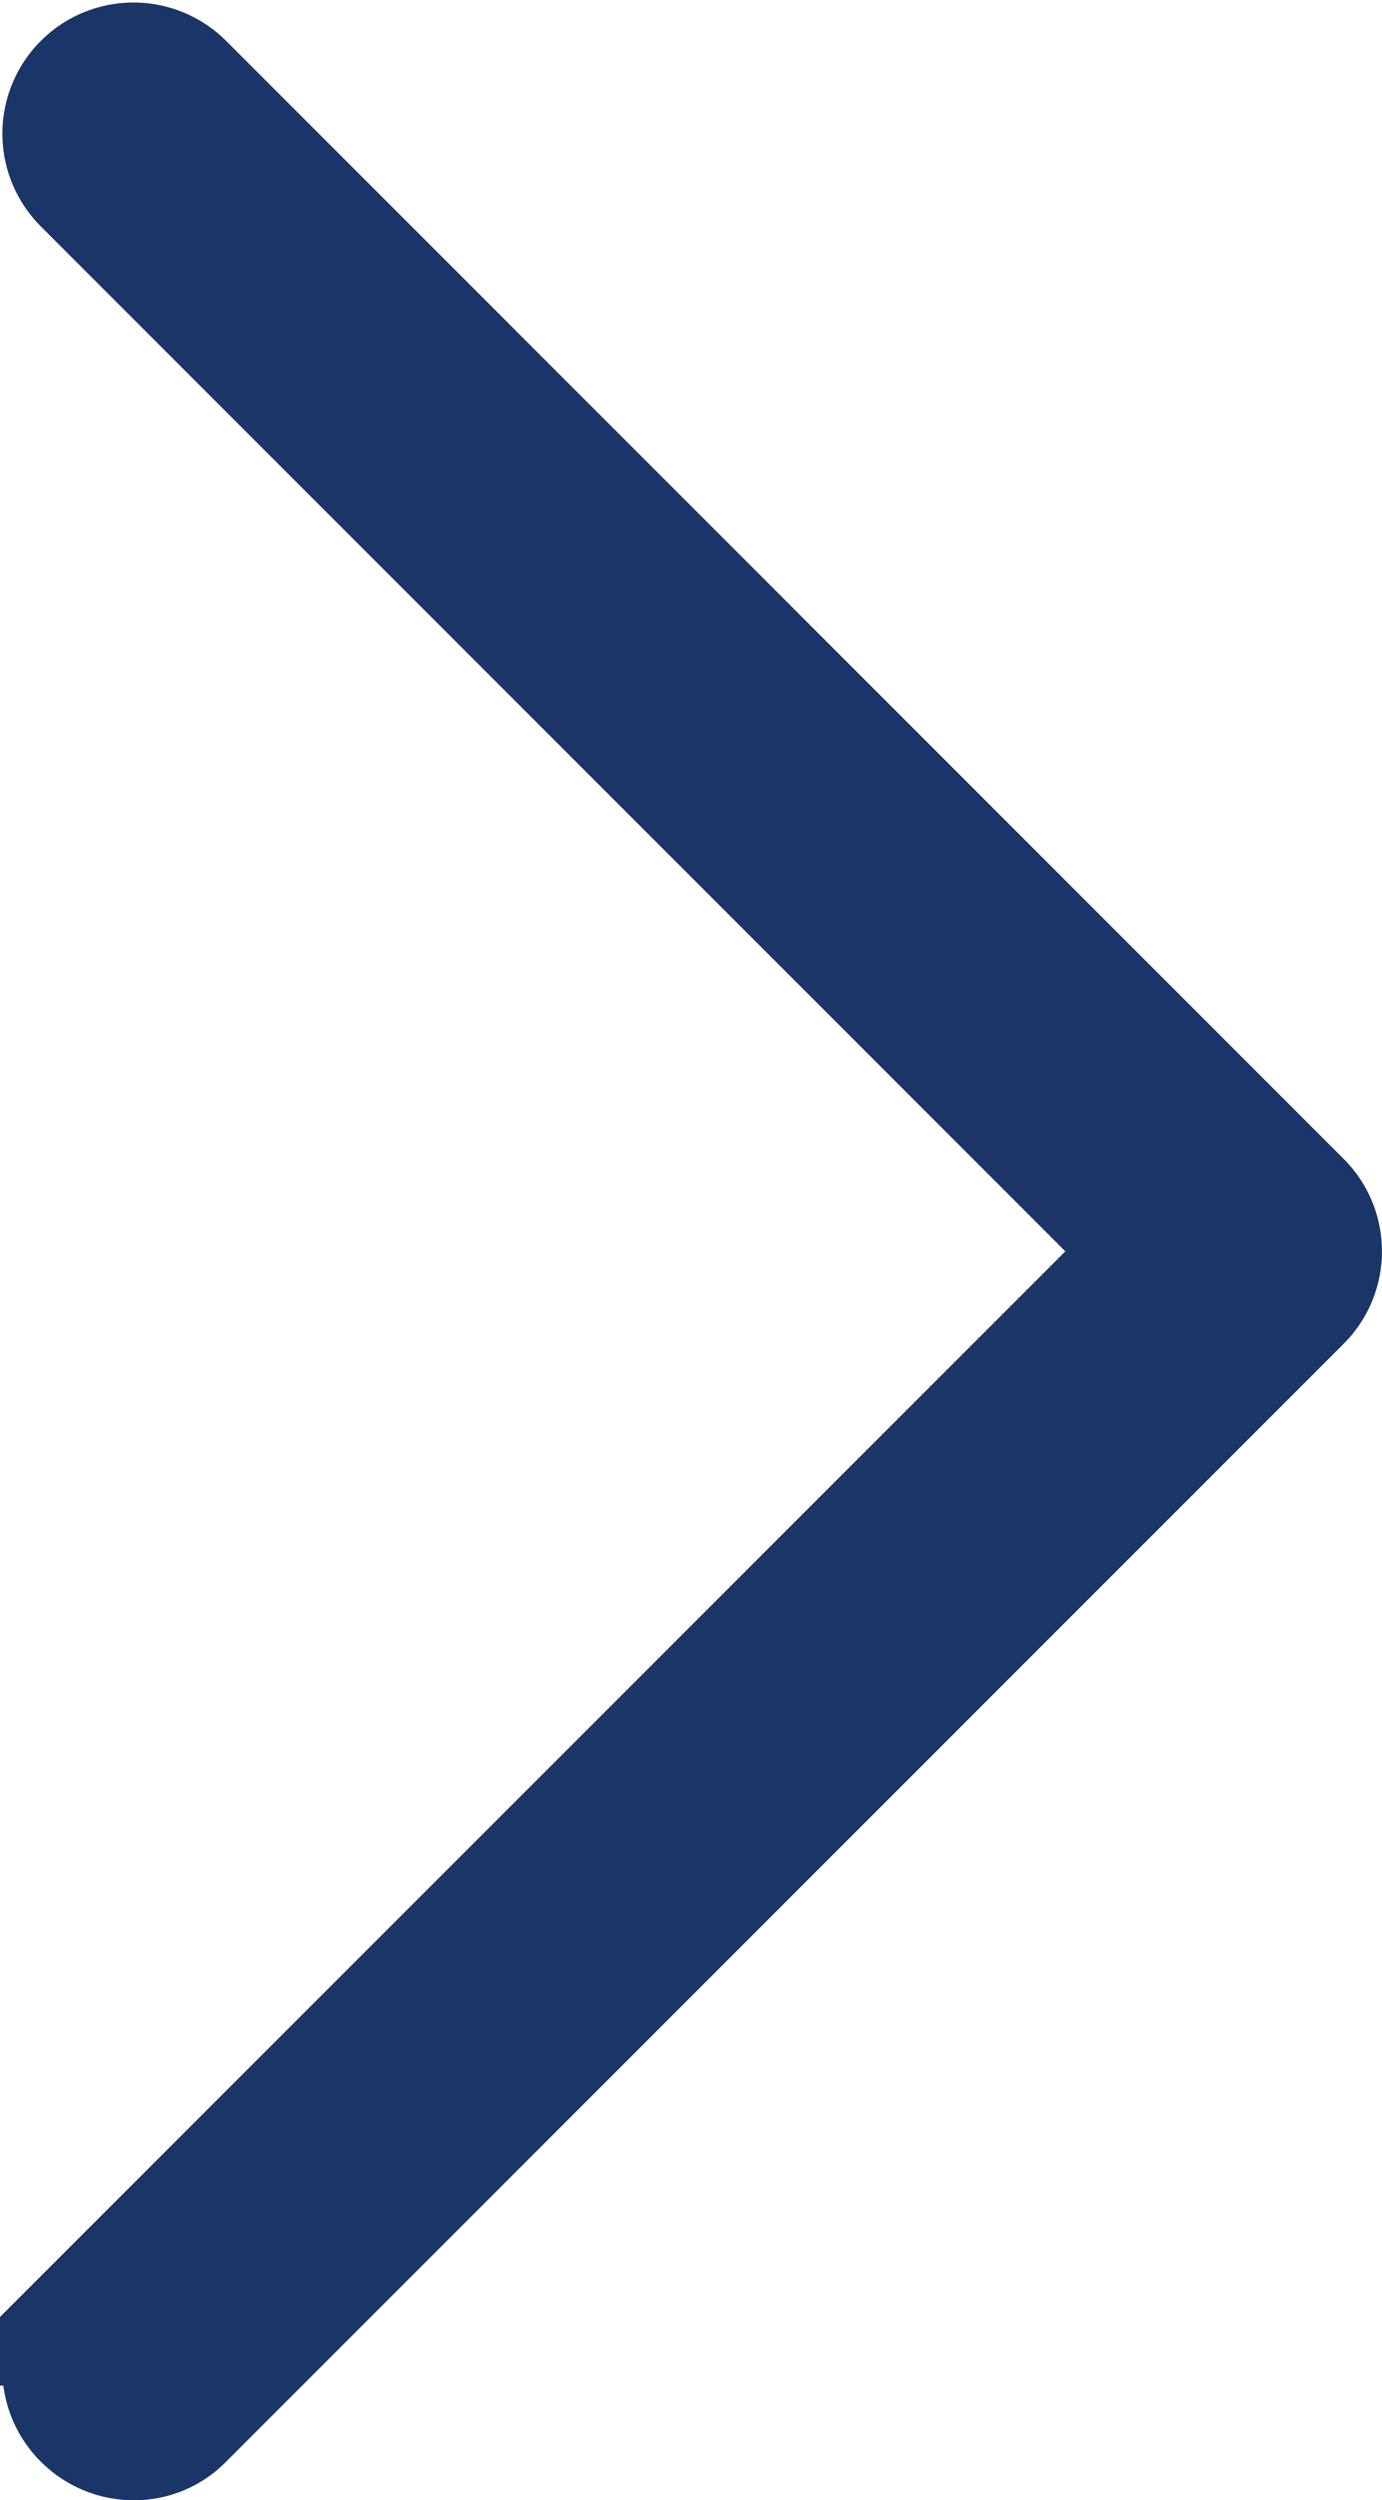
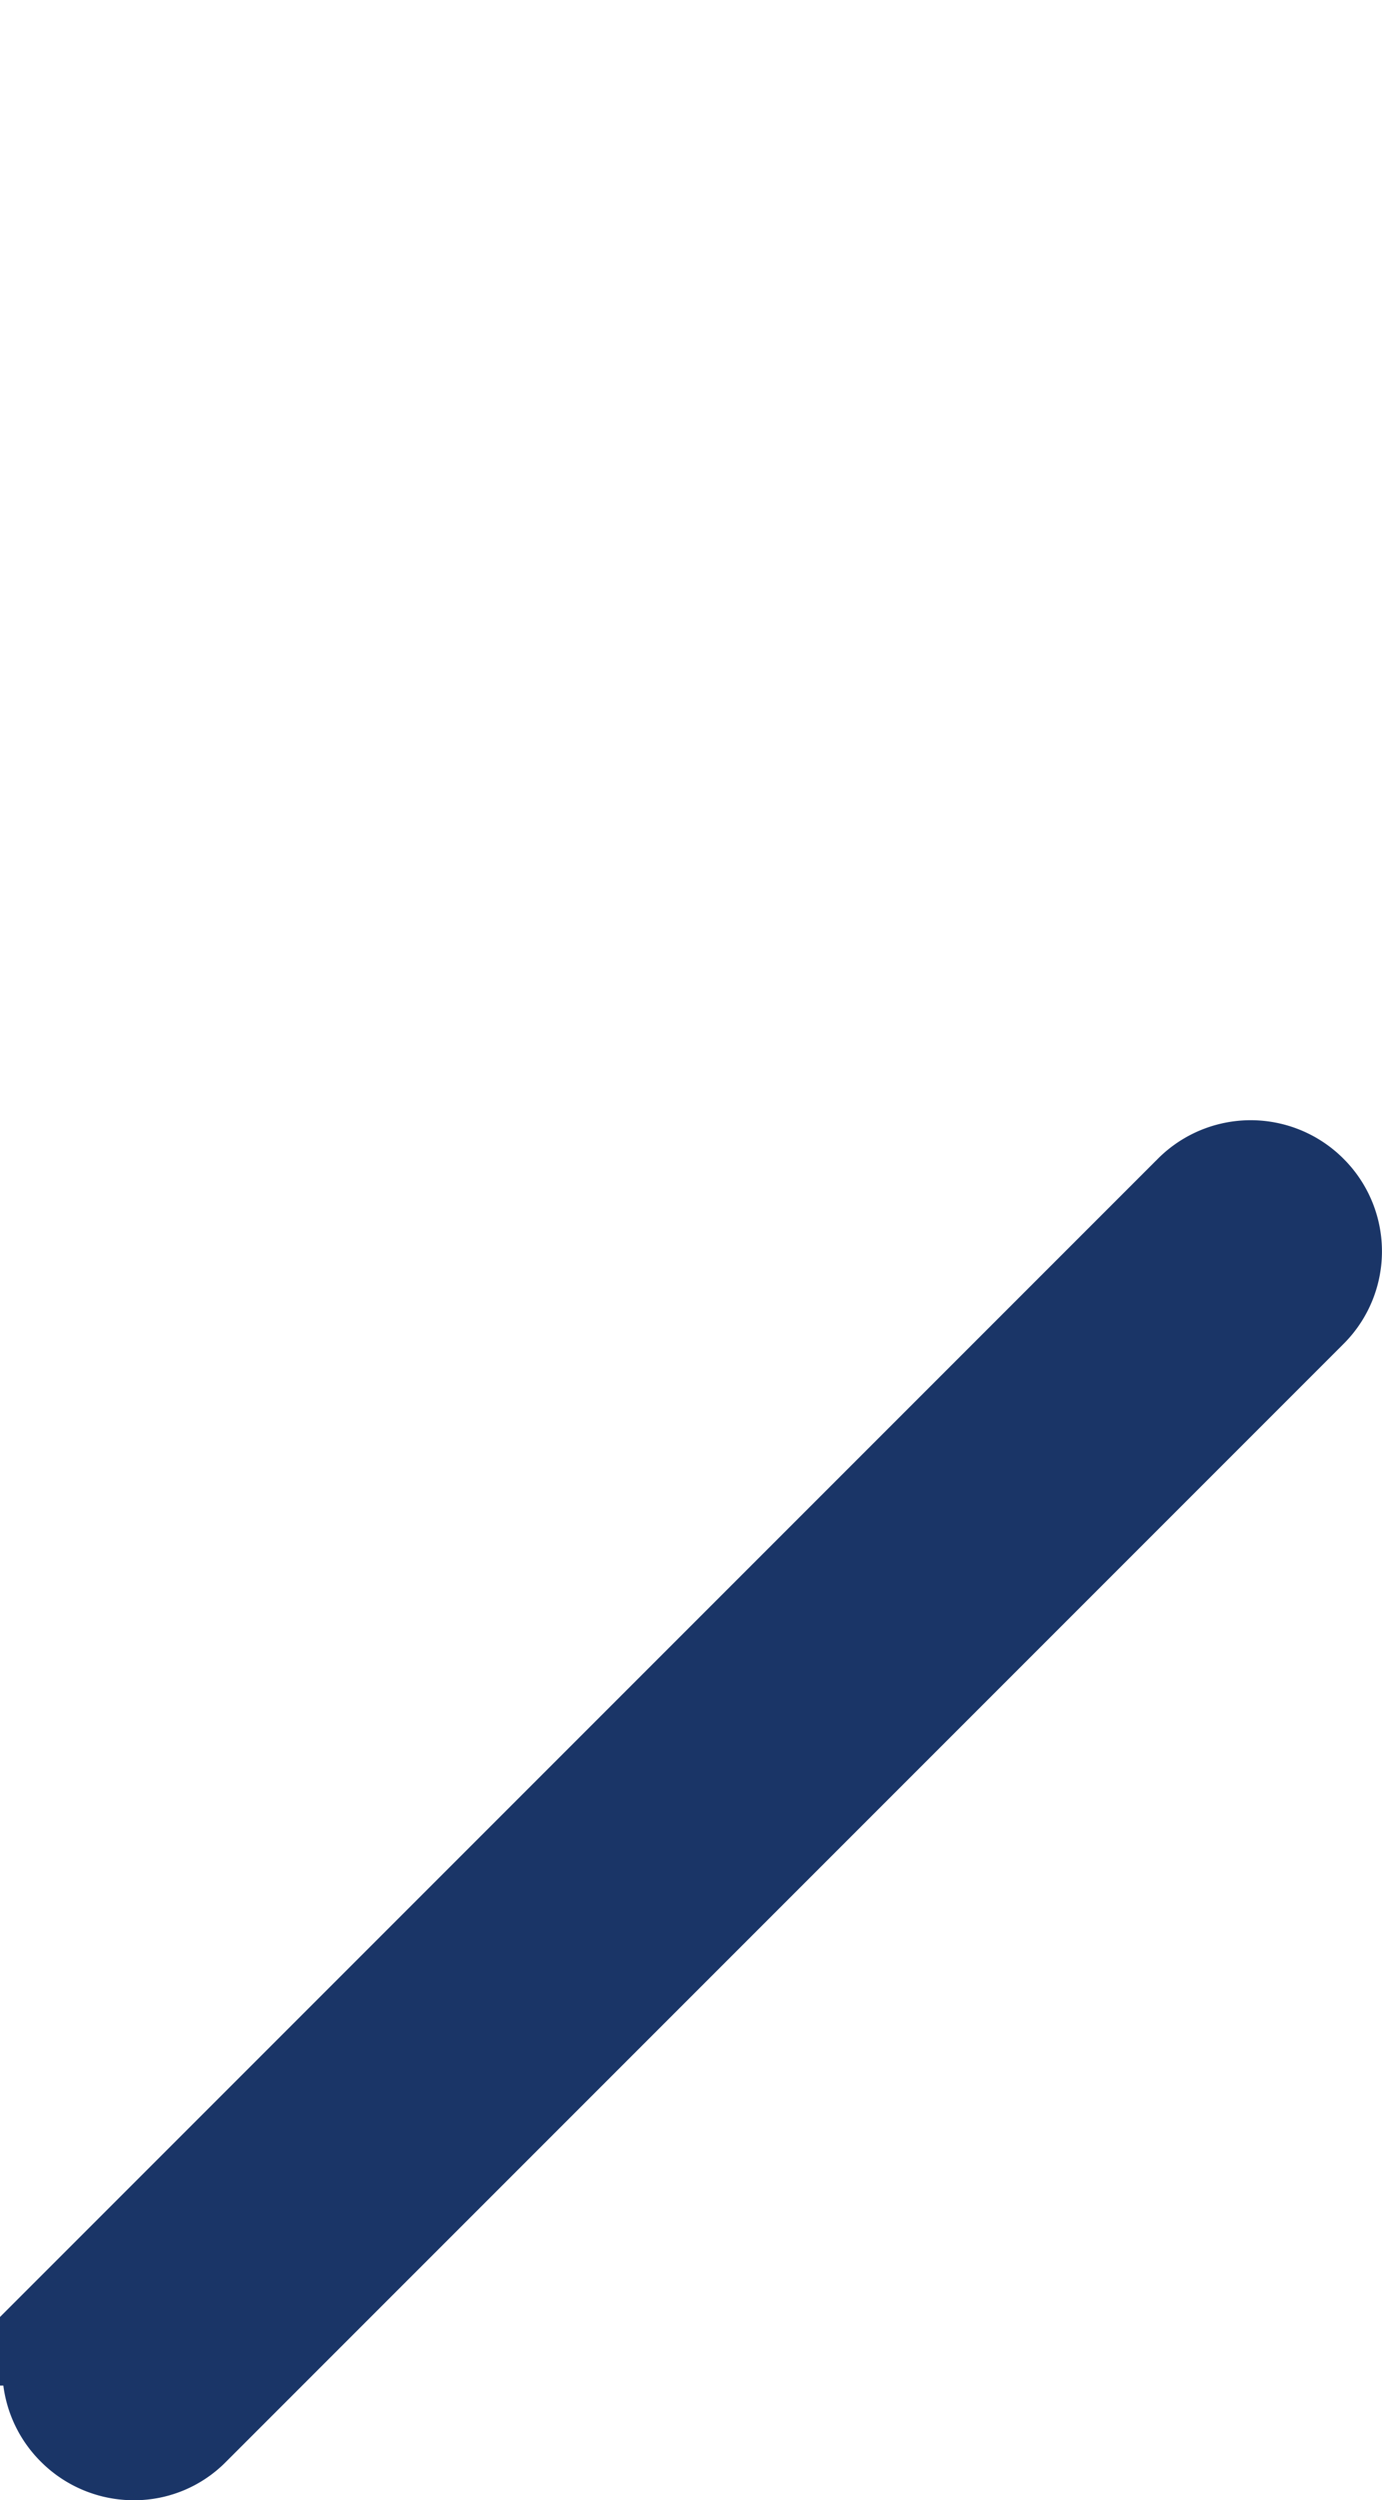
<svg xmlns="http://www.w3.org/2000/svg" width="10.788" height="19.511" viewBox="0 0 10.788 19.511">
  <g id="noun-arrow-3134195" transform="translate(0.506 0.506)">
-     <path id="Path_4235" data-name="Path 4235" d="M23.689,18.283a.525.525,0,0,0,.37.155.507.507,0,0,0,.37-.155L33.15,9.562a.52.52,0,0,0,0-.74L24.429.1a.523.523,0,1,0-.74.74L32.04,9.192l-8.351,8.351a.521.521,0,0,0,0,.74Z" transform="translate(-23.523 0.067)" fill="#1a3567" stroke="#1a3567" stroke-width="1" />
+     <path id="Path_4235" data-name="Path 4235" d="M23.689,18.283a.525.525,0,0,0,.37.155.507.507,0,0,0,.37-.155L33.15,9.562a.52.52,0,0,0,0-.74a.523.523,0,1,0-.74.74L32.04,9.192l-8.351,8.351a.521.521,0,0,0,0,.74Z" transform="translate(-23.523 0.067)" fill="#1a3567" stroke="#1a3567" stroke-width="1" />
  </g>
</svg>